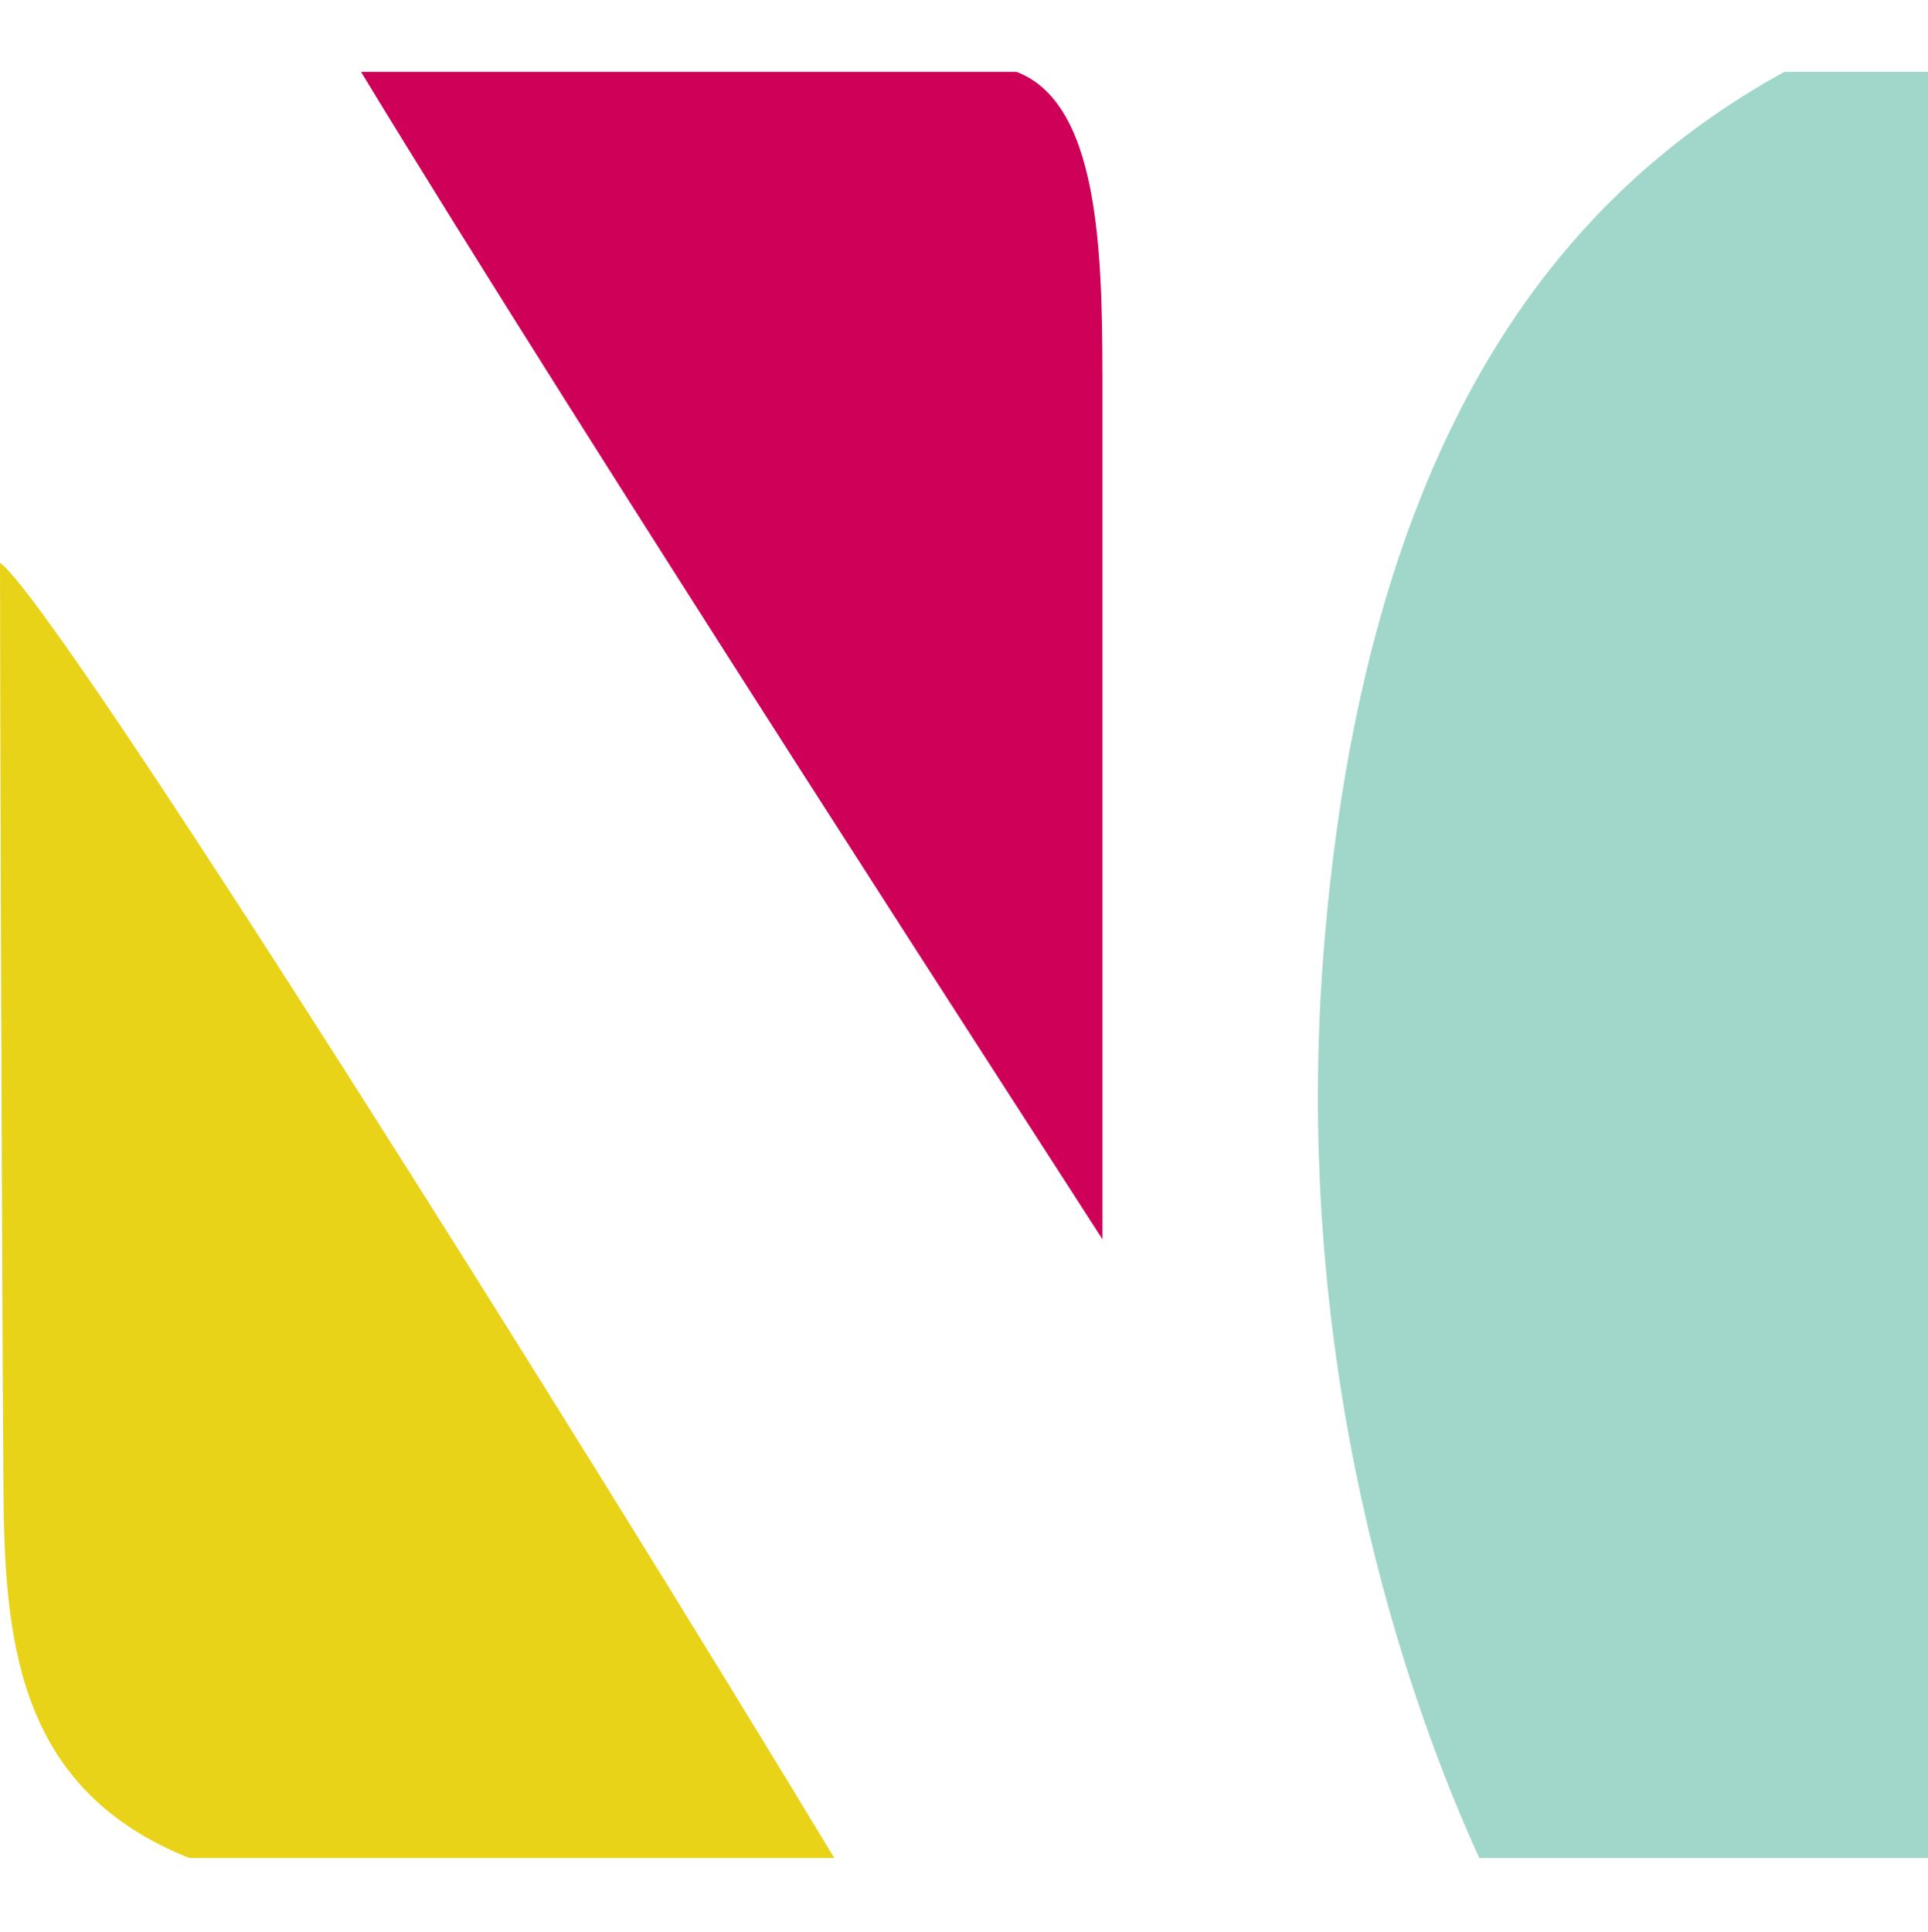
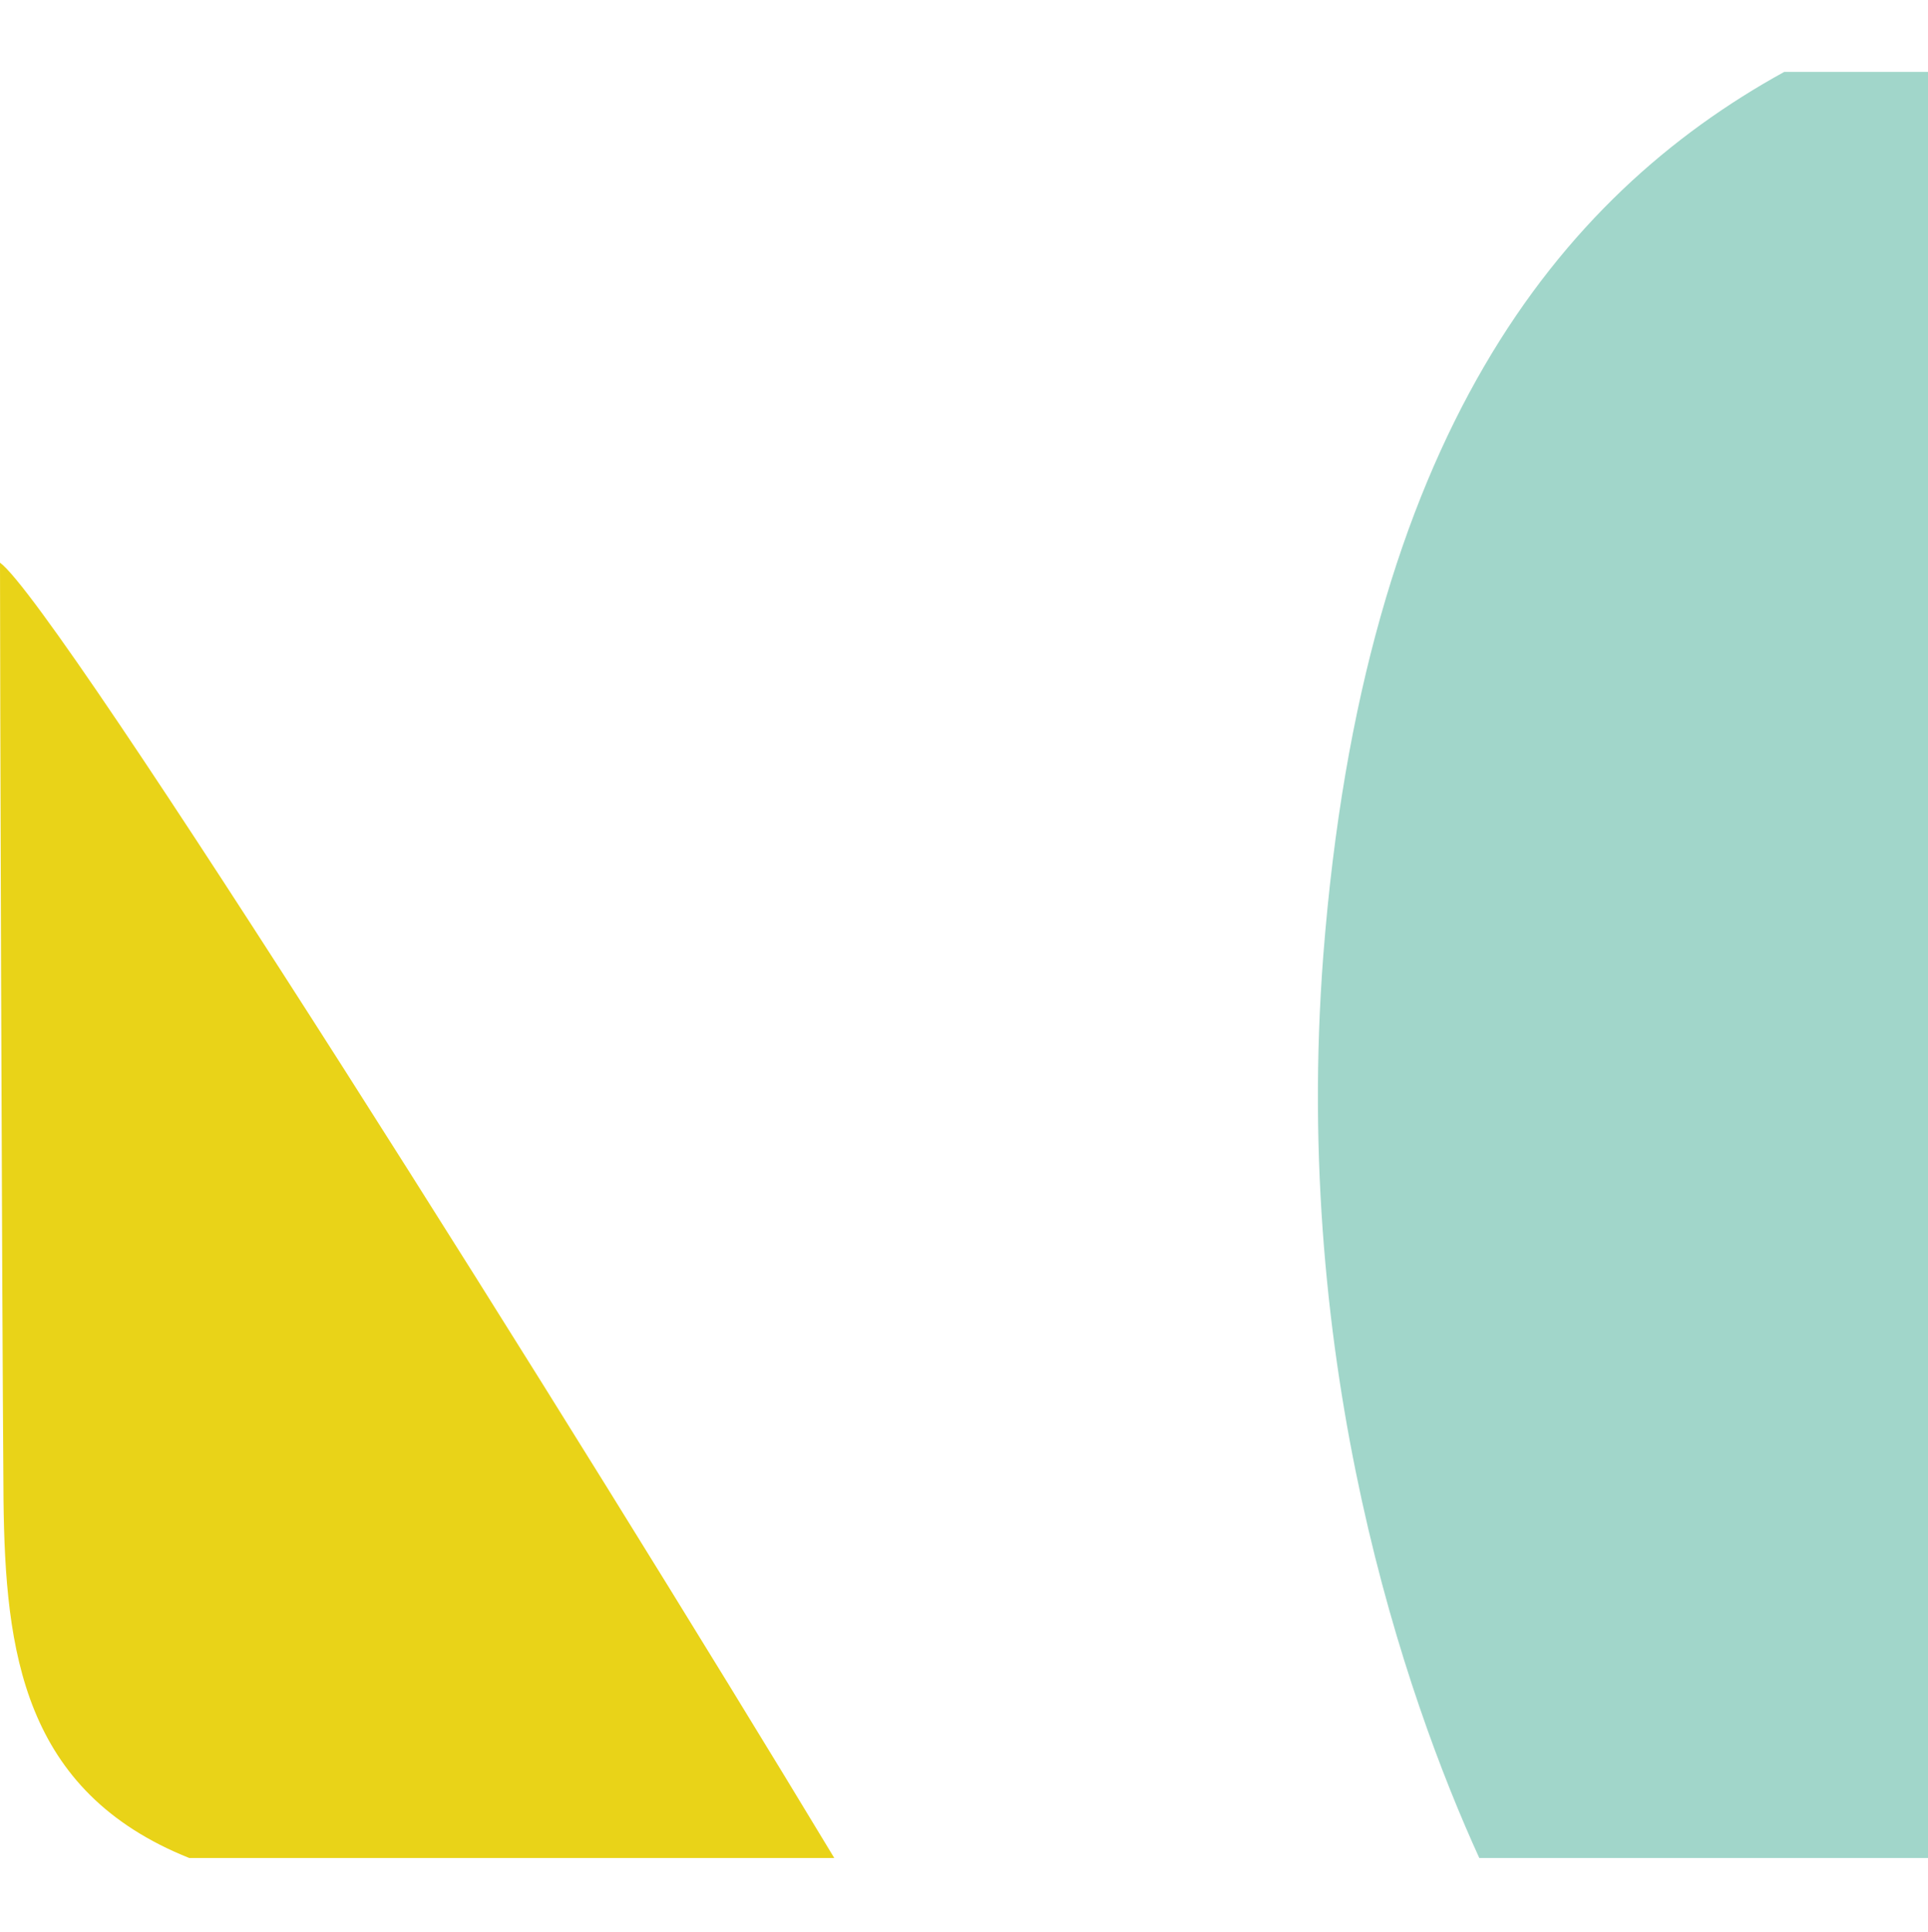
<svg xmlns="http://www.w3.org/2000/svg" version="1.1" x="0px" y="0px" viewBox="0 0 110 110.2" style="enable-background:new 0 0 110 110.2;" xml:space="preserve">
  <style type="text/css">
	.st0{fill:#E9D318;}
	.st1{fill:#CE0058;}
	.st2{fill:#A1D6CA;}
</style>
  <g id="NEW">
    <g>
      <path class="st0" d="M0,32.1c0,5.3,0.1,40,0.2,53.5c0.1,8.6,1.1,16.6,10.6,20.4h36.8C33.3,82.3,3.3,34.5,0,32.1z" />
-       <path class="st1" d="M62.9,23c0-7.6,0.1-17-4.9-18.9H20.6c12.5,20.6,40,63,42.3,66.6L62.9,23z" />
      <path class="st2" d="M110,4.1h-8.2c-12.9,7.1-24,20.9-26.3,50.4C73.7,78,80.2,96.8,84.4,106H110V4.1z" />
    </g>
  </g>
  <g id="Layer_2">
</g>
</svg>